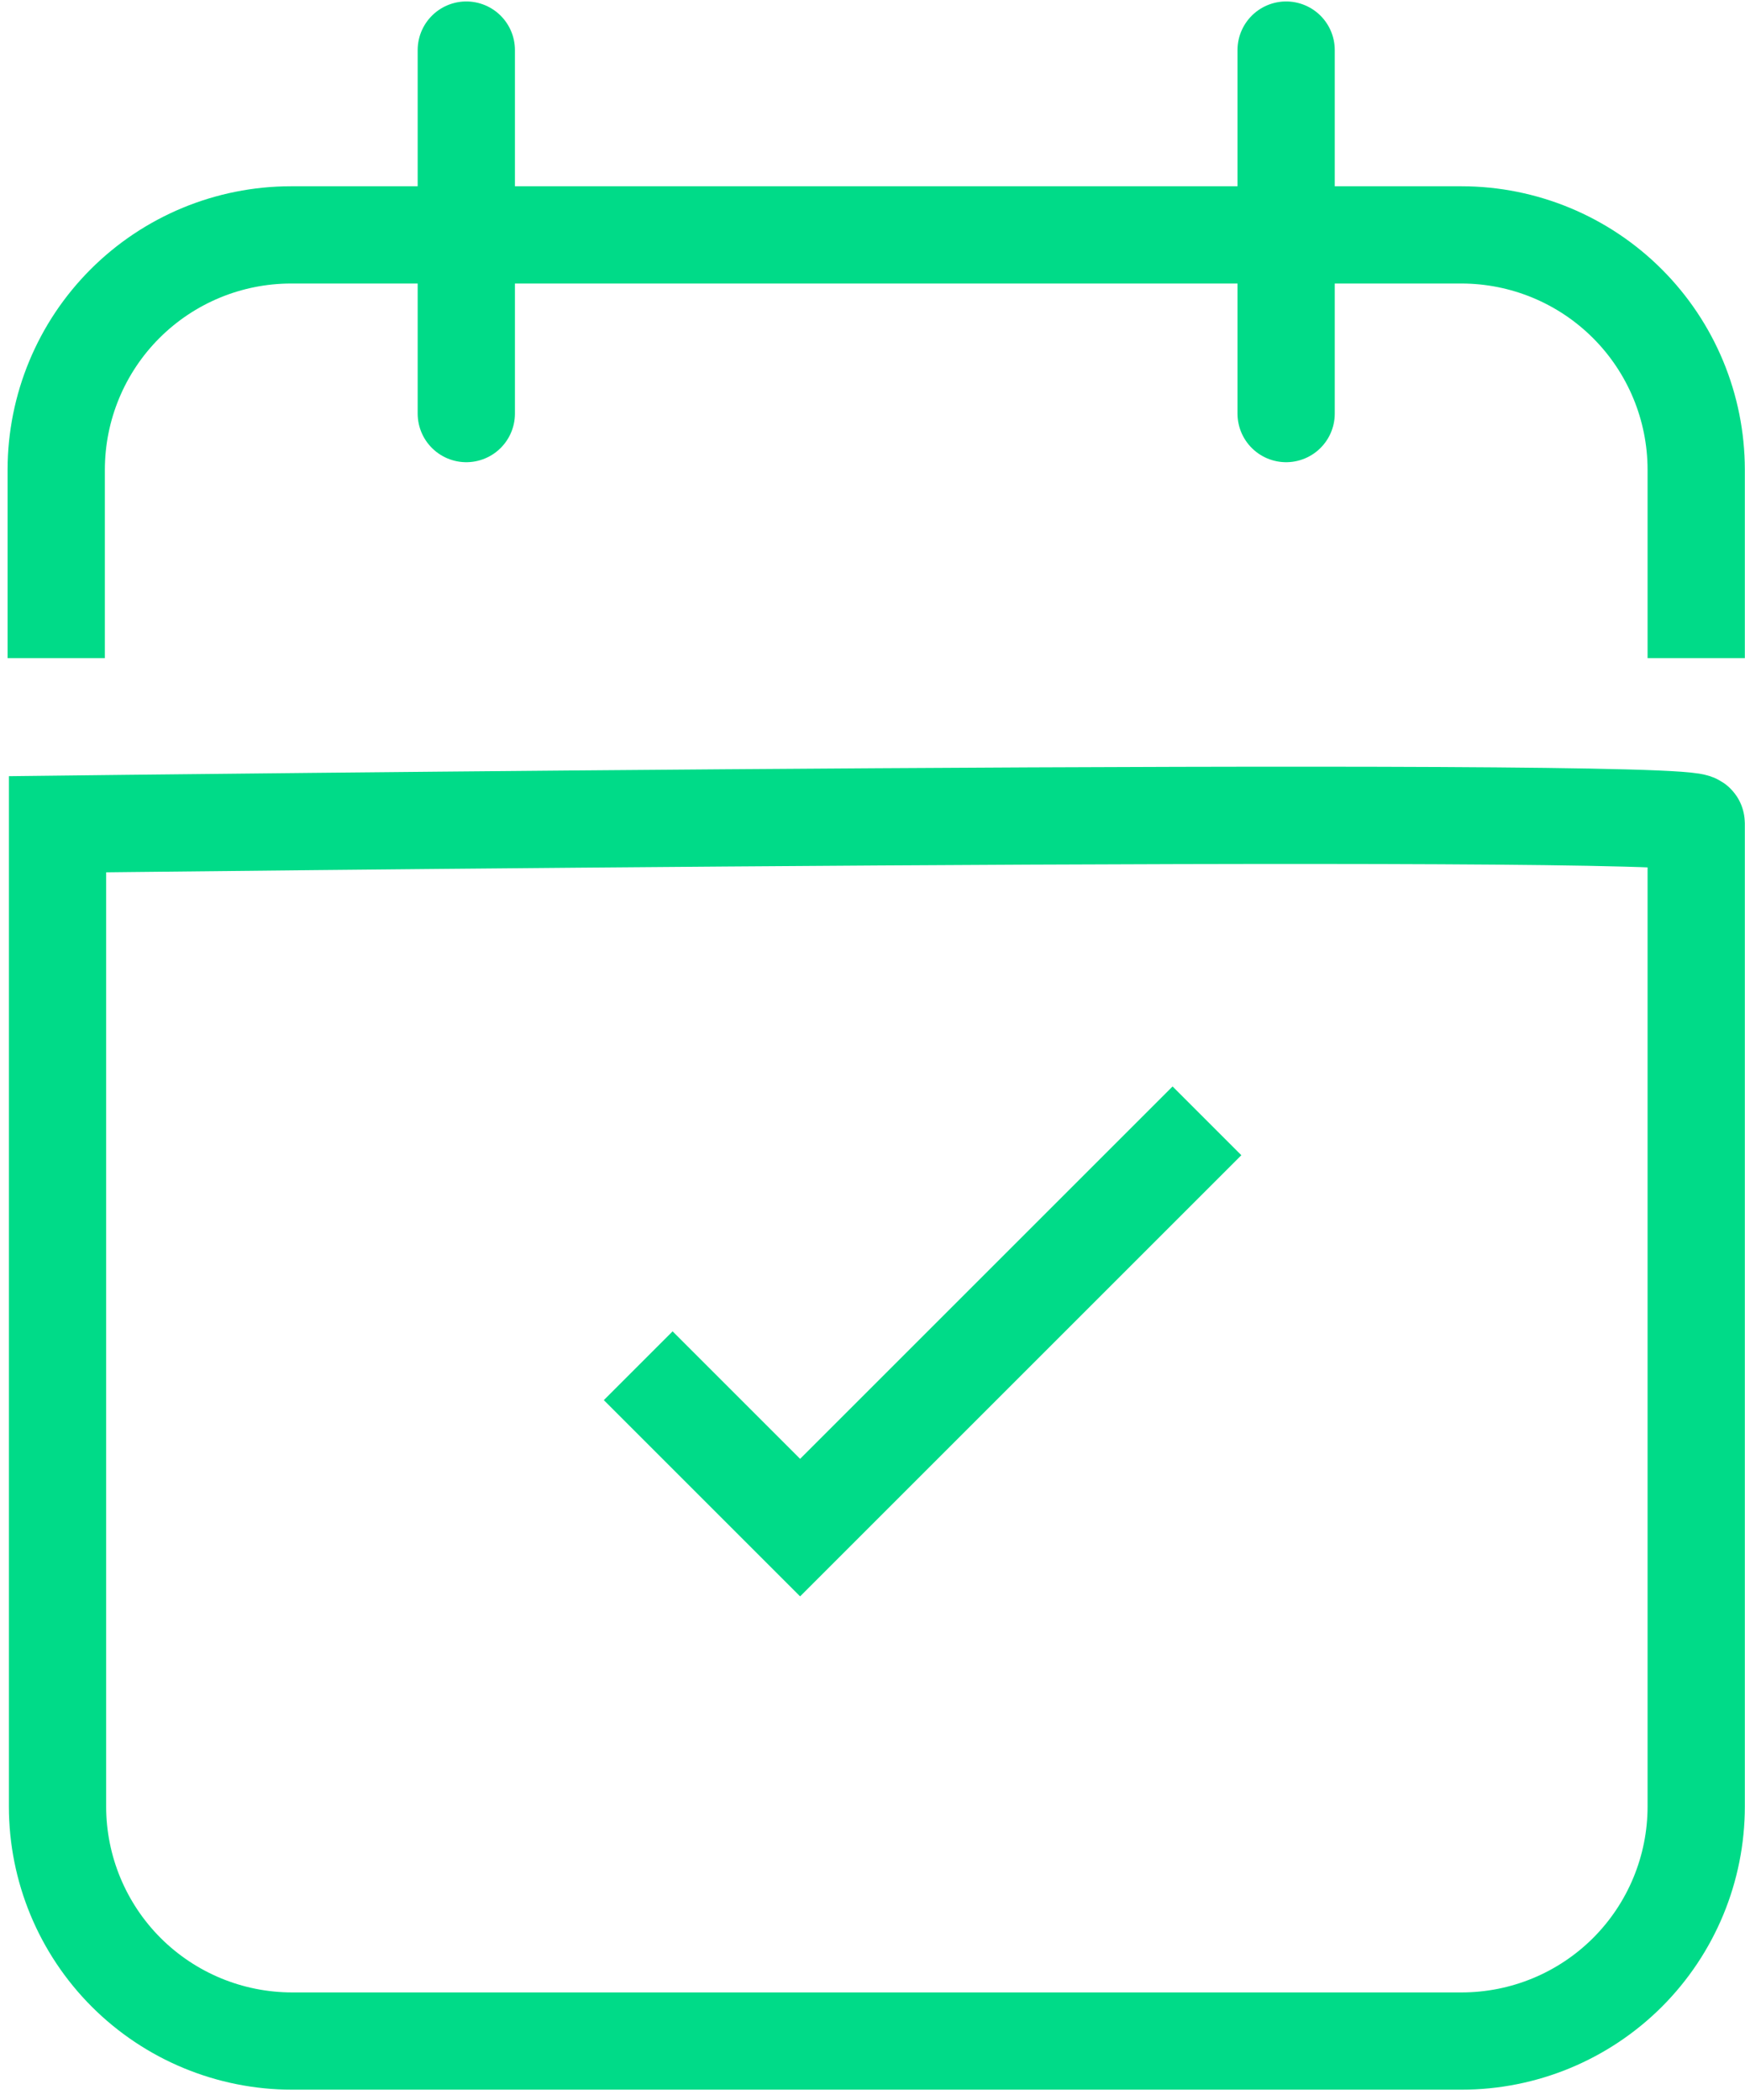
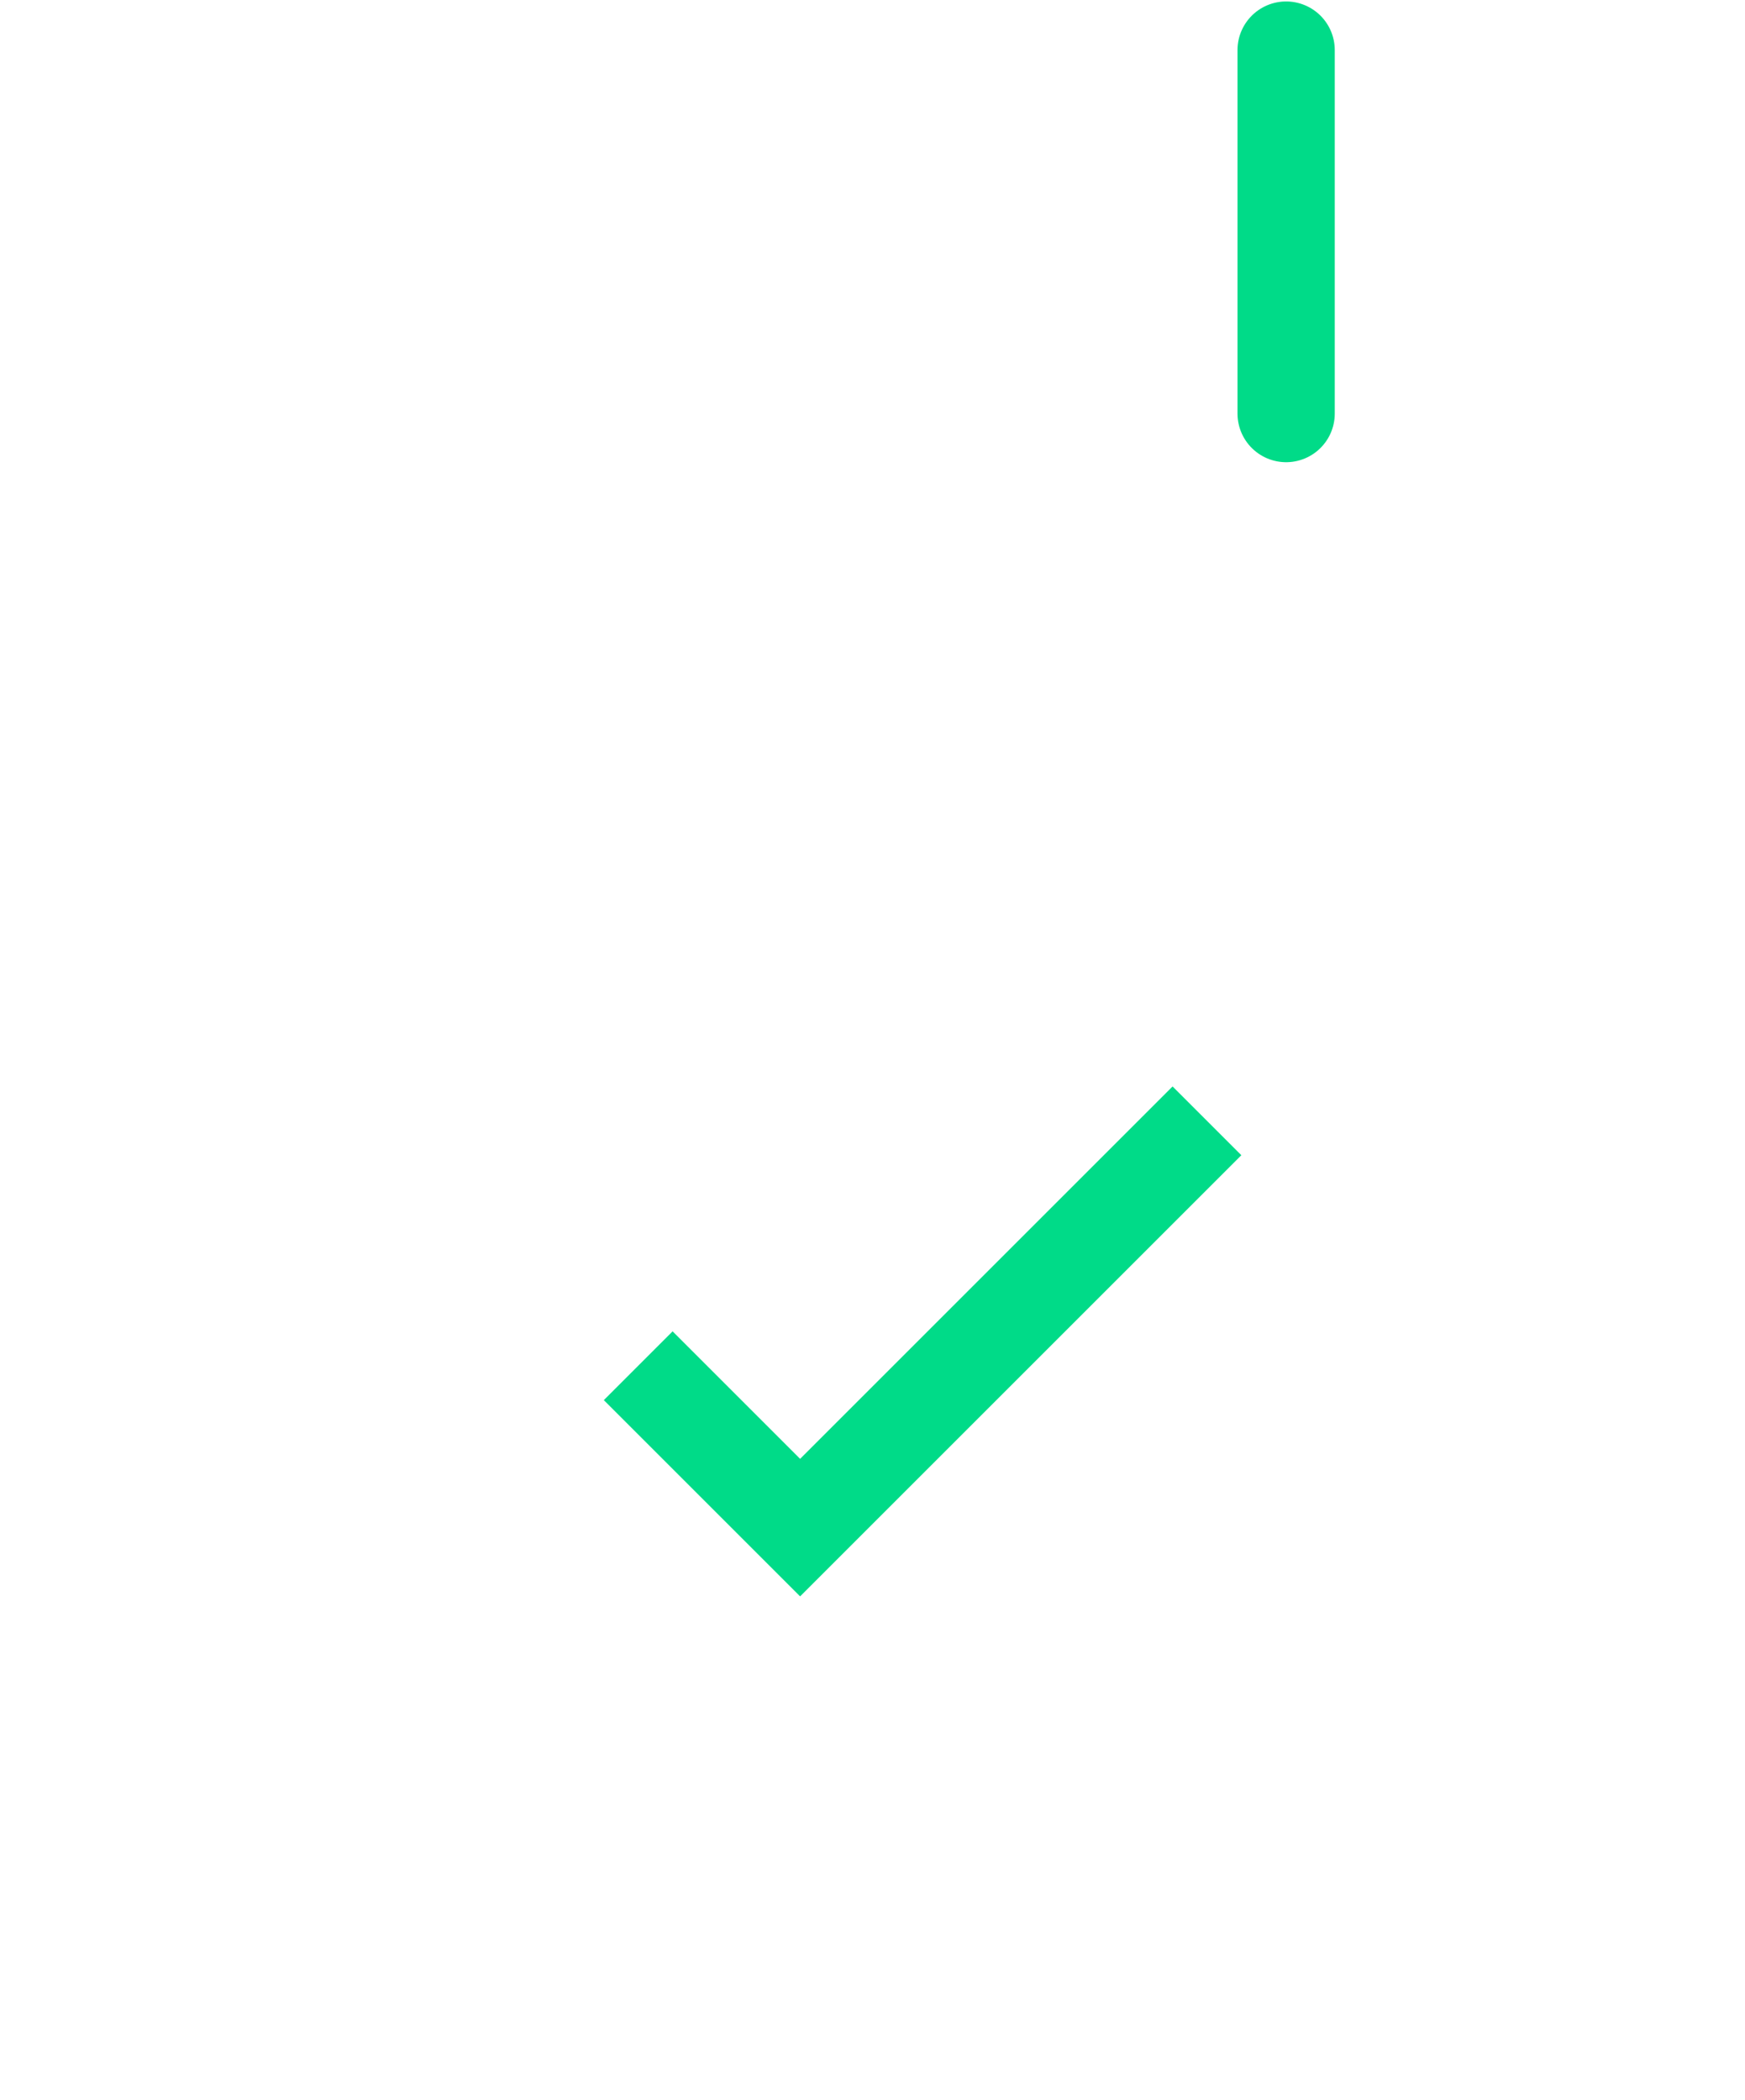
<svg xmlns="http://www.w3.org/2000/svg" width="54" height="65" viewBox="0 0 54 65" fill="none">
-   <path d="M52.49 25.48V55.91C52.49 57.836 51.725 59.682 50.364 61.044C49.002 62.405 47.156 63.17 45.23 63.17H9.04C7.115 63.17 5.268 62.405 3.906 61.044C2.545 59.682 1.78 57.836 1.78 55.91V25.51C1.78 25.51 52.49 24.91 52.49 25.48Z" stroke="#00DB88" stroke-width="3.01" stroke-miterlimit="10" />
-   <path d="M1.74 20.369V14.53C1.743 12.605 2.508 10.76 3.869 9.399C5.23 8.038 7.075 7.272 9 7.27H45.23C47.155 7.272 49 8.038 50.361 9.399C51.722 10.76 52.487 12.605 52.49 14.53V20.369" stroke="#00DB88" stroke-width="3.01" stroke-miterlimit="10" />
-   <path d="M14.43 1.55V12.8" stroke="#00DB88" stroke-width="3.01" stroke-miterlimit="10" stroke-linecap="round" />
  <path d="M39.8 1.55V12.8" stroke="#00DB88" stroke-width="3.01" stroke-miterlimit="10" stroke-linecap="round" />
  <path d="M19.75 42.269L24.76 47.279L37.35 34.69" stroke="#00DB88" stroke-width="3.01" stroke-miterlimit="10" />
</svg>